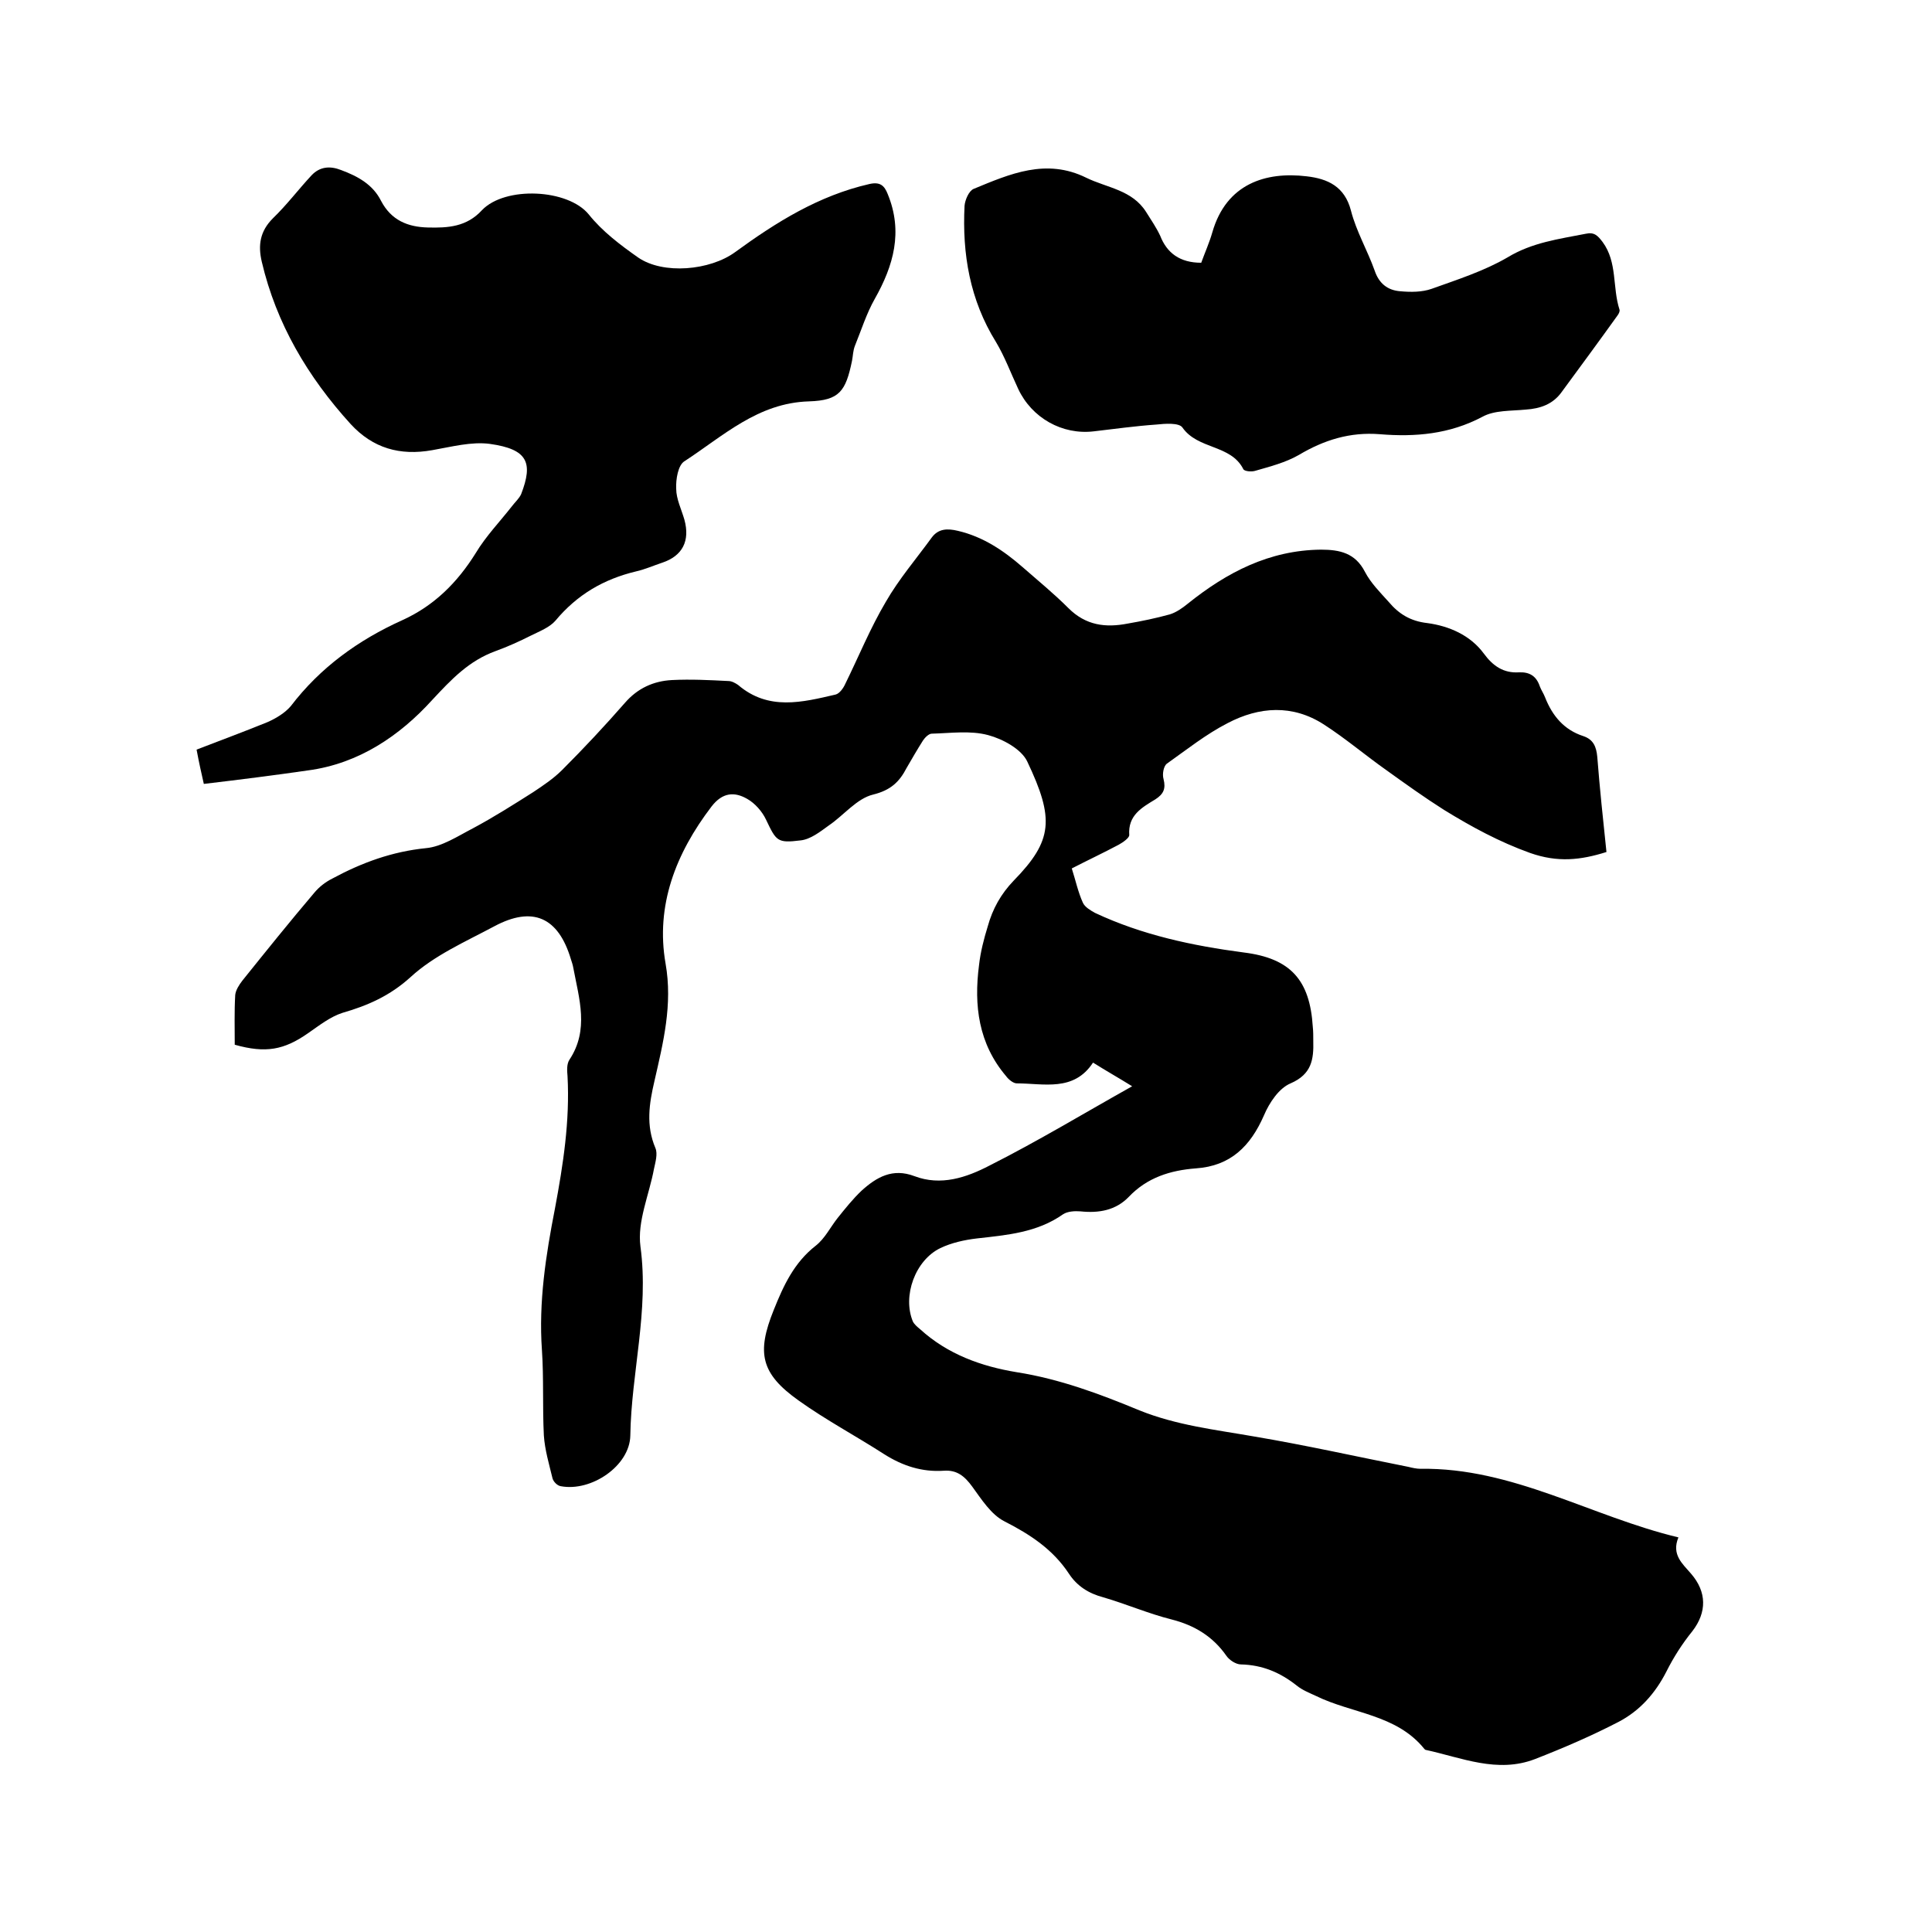
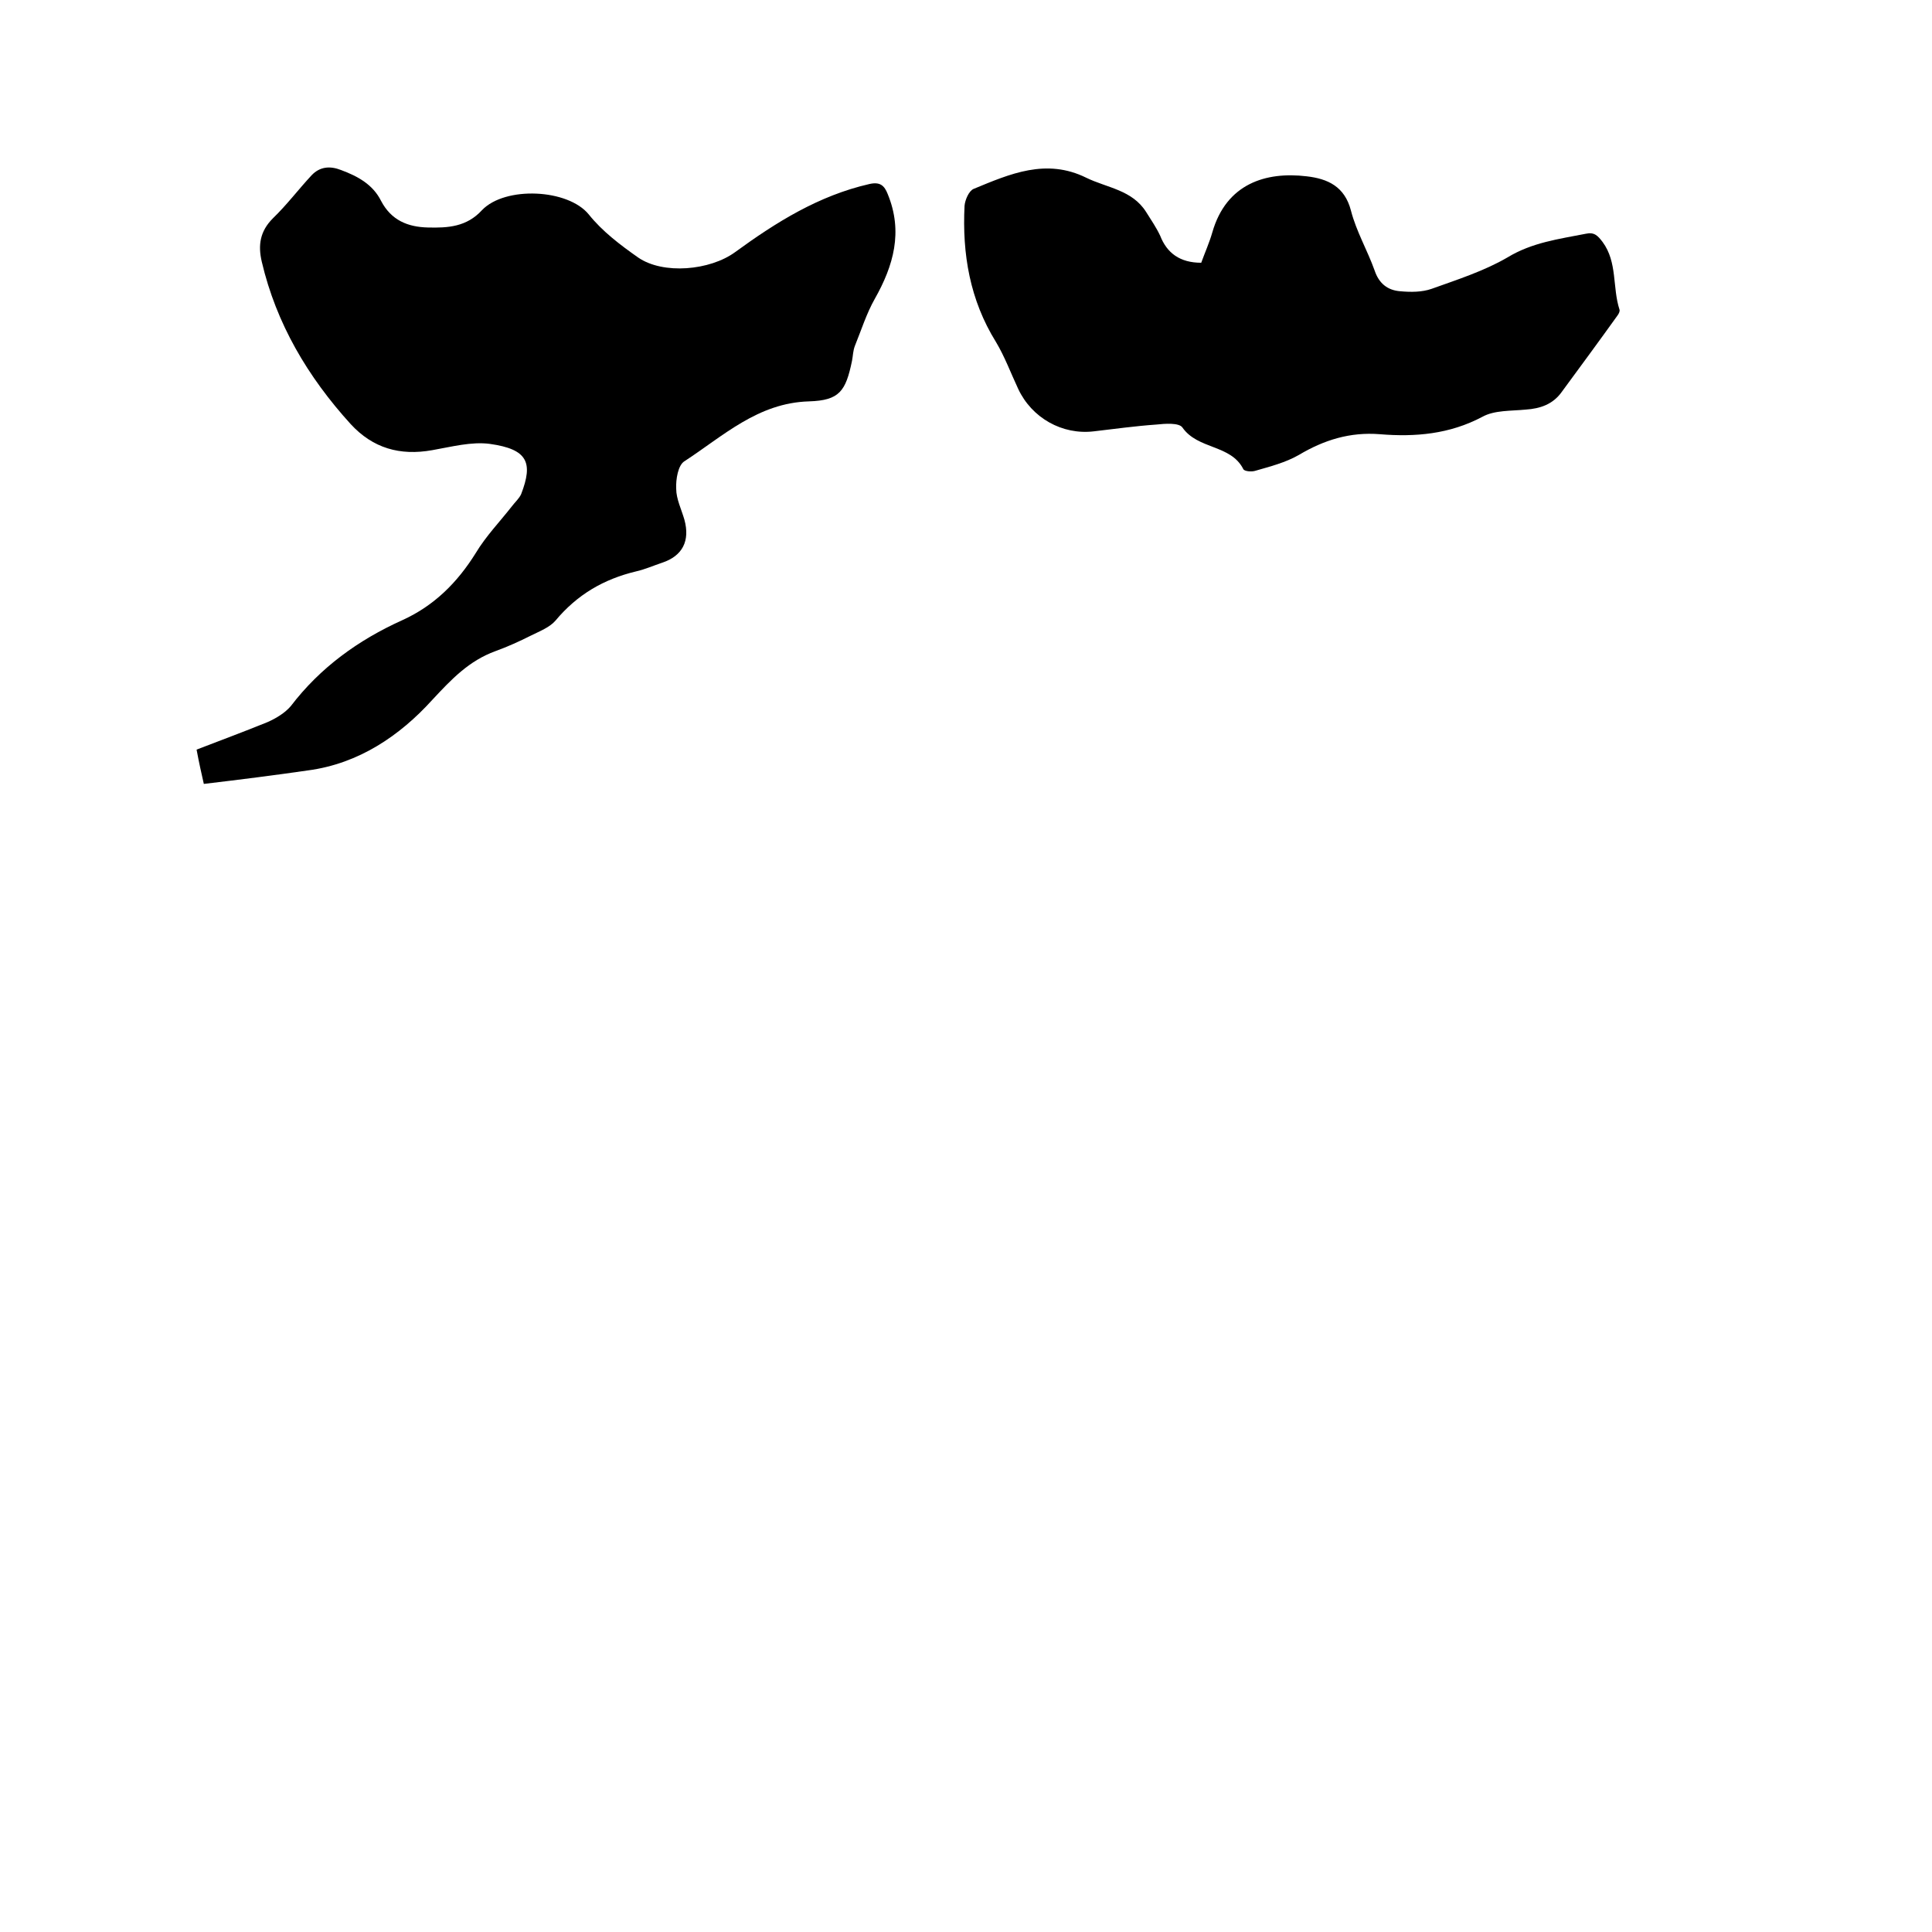
<svg xmlns="http://www.w3.org/2000/svg" enable-background="new 0 0 400 400" viewBox="0 0 400 400">
-   <path d="m234.4 224.9c-2.9-1.8-5.4-3.2-8.1-4.9-4 6.1-10.2 4.3-15.8 4.3-.7 0-1.7-.8-2.2-1.5-5.7-6.7-6.7-14.6-5.6-23 .3-2.7 1-5.4 1.8-8 1-3.6 2.7-6.7 5.4-9.5 8.1-8.3 8.4-12.8 2.8-24.6-1.2-2.6-5.1-4.7-8.1-5.5-3.7-1-7.8-.4-11.7-.3-.6 0-1.4.8-1.8 1.4-1.2 1.9-2.3 3.8-3.4 5.7-1.5 2.9-3.3 4.6-6.9 5.5-3.4.8-6.1 4.3-9.2 6.4-1.8 1.3-3.8 2.9-5.9 3.1-4.8.6-5 .1-7.1-4.3-.8-1.7-2.3-3.4-3.9-4.3-2.6-1.5-5.1-1.4-7.4 1.6-7.4 9.7-11.6 20.5-9.5 32.5 1.5 8.5-.5 16.4-2.3 24.3-1.1 4.7-1.8 9.2.2 13.9.5 1.2 0 2.9-.3 4.3-1 5.4-3.5 10.9-2.8 16.1 1.8 13.3-1.9 26.1-2.1 39.1-.1 6.3-8.1 11.7-14.4 10.5-.7-.1-1.5-.9-1.7-1.6-.7-2.9-1.6-5.9-1.8-8.9-.3-5.9 0-11.8-.4-17.7-.7-9.9.8-19.6 2.7-29.3 1.7-9.1 3.1-18.1 2.6-27.4-.1-1.1-.2-2.5.4-3.4 4.1-6.2 2-12.6.8-19-.1-.6-.3-1.2-.5-1.8-2.6-8.7-7.9-11.1-15.9-6.8-6 3.2-12.4 6-17.3 10.5-4.3 3.9-8.9 5.9-14.1 7.4-2.5.8-4.8 2.6-7.1 4.2-5 3.5-8.8 4.2-15.2 2.4 0-3.4-.1-6.9.1-10.3.1-1 .8-2.1 1.5-3 4.9-6.1 9.8-12.2 14.9-18.2 1-1.2 2.3-2.2 3.7-2.9 6.1-3.3 12.4-5.6 19.4-6.3 3.3-.3 6.6-2.5 9.7-4.1 4.3-2.3 8.4-4.9 12.5-7.5 2.1-1.4 4.2-2.8 6-4.6 4.5-4.5 8.8-9.1 13-13.9 2.6-3 5.9-4.5 9.7-4.7 3.9-.2 7.8 0 11.7.2.7 0 1.4.4 2 .8 6.3 5.4 13.3 3.6 20.2 2 .8-.2 1.6-1.3 2-2.2 2.8-5.7 5.2-11.6 8.4-17 2.7-4.7 6.3-8.9 9.5-13.3 1.4-1.9 3.3-1.9 5.4-1.4 5.2 1.2 9.5 4.1 13.4 7.5 3.2 2.8 6.5 5.5 9.5 8.5 3.6 3.6 7.7 4.1 12.3 3.2 2.9-.5 5.8-1.1 8.7-1.9 1.3-.4 2.6-1.3 3.7-2.2 8.1-6.5 16.9-11.1 27.6-11.2 3.9 0 7.1.7 9.1 4.6 1.2 2.3 3.1 4.2 4.9 6.2 2.1 2.5 4.5 4 8 4.4 4.5.6 8.9 2.5 11.7 6.3 1.9 2.6 4.1 4.1 7.3 3.9 2.2-.1 3.6.8 4.3 2.9.3.8.8 1.5 1.1 2.3 1.5 3.8 3.9 6.7 7.9 8 2.1.7 2.7 2.2 2.9 4.3.5 6.5 1.2 13 1.9 19.7-5.4 1.7-10.1 2.2-15.8.2-6.4-2.3-12.1-5.4-17.8-8.9-4.1-2.6-8-5.4-11.9-8.2-4.4-3.1-8.5-6.6-13-9.5-6.5-4.2-13.4-3.7-19.9-.3-4.5 2.3-8.5 5.5-12.6 8.4-.7.5-1 2.2-.7 3.2.5 2 0 3.1-1.7 4.2-2.8 1.7-5.7 3.3-5.4 7.4 0 .6-1.3 1.5-2.2 2-3.2 1.7-6.4 3.2-9.7 4.9.8 2.5 1.3 4.9 2.3 7.1.4.9 1.6 1.6 2.5 2.1 9.8 4.6 20.2 6.8 30.8 8.2 9.7 1.2 13.7 5.7 14.3 15.4.1.9.1 1.9.1 2.9.1 3.8-.3 6.9-4.7 8.8-2.4 1-4.4 4-5.5 6.6-2.8 6.4-6.9 10.5-14.1 11-5.3.4-10.1 1.9-13.9 5.9-2.7 2.8-6.2 3.4-10 3-1.2-.1-2.7 0-3.6.6-5.4 3.8-11.6 4.3-17.8 5-2.6.3-5.3.9-7.6 2-5.2 2.5-7.9 9.9-5.7 15.2.3.6.9 1.1 1.5 1.6 5.7 5.2 12.7 7.7 20 8.9 8.9 1.4 17.2 4.5 25.4 7.9 7.7 3.1 15.7 4 23.7 5.4 10.7 1.8 21.4 4.2 32 6.3.8.2 1.7.4 2.5.4 19.1-.3 35.4 9.9 53.4 14.2-1.5 3.6.9 5.5 2.6 7.5 3.3 3.8 3.3 8 .3 11.9-2.1 2.6-3.9 5.4-5.4 8.4-2.3 4.5-5.5 8.1-9.9 10.4-5.6 2.9-11.4 5.4-17.3 7.7-7.8 3-15.2-.3-22.6-1.9-.1 0-.2-.1-.3-.2-5.8-7.2-15-7.3-22.5-11-1.3-.6-2.8-1.2-3.9-2.1-3.4-2.7-7.1-4.3-11.6-4.4-1 0-2.4-.9-3-1.8-2.8-4-6.6-6.3-11.3-7.5-4.8-1.2-9.4-3.2-14.2-4.6-3-.8-5.4-2.3-7.1-4.9-3.3-5-8-8.1-13.3-10.8-2.8-1.4-4.8-4.6-6.7-7.2-1.6-2.2-3.2-3.5-5.9-3.3-4.5.3-8.5-1-12.3-3.4-5.9-3.8-12.1-7.1-17.7-11.1-7.9-5.6-8.8-9.9-5.2-18.8 2-5 4.2-9.8 8.7-13.3 1.9-1.5 3-3.8 4.5-5.7 1.6-2 3.2-4 5-5.7 3.1-2.8 6.4-4.7 10.9-3 5.5 2.1 10.8.3 15.6-2.2 10.1-5.1 19.5-10.8 29.5-16.4z" />
-   <path d="m42.2 162.3c-.5-2.2-1-4.4-1.5-7.1 4.9-1.9 9.8-3.7 14.7-5.7 1.8-.8 3.6-1.9 4.8-3.3 6.1-8 14-13.7 23.1-17.8 6.6-3 11.4-7.8 15.2-13.9 2.1-3.5 5-6.5 7.5-9.7.6-.8 1.5-1.6 1.9-2.5 2.5-6.5 1.4-9.3-6.5-10.4-3.8-.5-7.9.6-11.9 1.3-6.7 1.2-12.3-.4-16.9-5.4-8.9-9.8-15.4-20.8-18.4-33.6-.8-3.4-.4-6.3 2.3-9 2.9-2.8 5.3-6 8-8.9 1.7-1.8 3.8-2 6.1-1.1 3.5 1.3 6.6 3 8.3 6.4 2.1 4 5.5 5.4 9.7 5.5 4.1.1 8-.1 11.2-3.6 4.8-5 17.8-4.4 22.1.9 2.8 3.5 6.5 6.3 10.2 8.9 5.2 3.6 14.9 2.7 20.1-1.1 8.5-6.2 17.3-11.7 27.8-14.1 2.2-.5 3.1.3 3.8 2.1 3.2 7.8 1.2 14.8-2.7 21.7-1.7 3-2.8 6.5-4.1 9.7-.4 1-.4 2.1-.6 3.1-1.3 6.3-2.6 8.2-8.9 8.4-10.6.3-17.8 7.2-25.8 12.4-1.3.8-1.8 3.7-1.7 5.7 0 2.1 1.1 4.3 1.7 6.4 1.2 4.4-.4 7.5-4.6 8.9-1.8.6-3.6 1.4-5.4 1.8-6.7 1.6-12.2 4.8-16.7 10.2-1.2 1.4-3.3 2.2-5.1 3.1-2.4 1.2-4.8 2.3-7.3 3.2-5.5 2-9.1 5.8-13.1 10.1-6.7 7.4-15.2 13.2-25.7 14.6-6.9 1-14 1.9-21.6 2.8z" />
+   <path d="m42.2 162.3c-.5-2.2-1-4.4-1.5-7.1 4.9-1.9 9.8-3.7 14.7-5.7 1.8-.8 3.6-1.9 4.8-3.3 6.1-8 14-13.7 23.1-17.8 6.6-3 11.4-7.8 15.2-13.9 2.1-3.5 5-6.5 7.5-9.7.6-.8 1.5-1.6 1.9-2.5 2.5-6.5 1.4-9.3-6.5-10.4-3.8-.5-7.9.6-11.9 1.3-6.7 1.2-12.3-.4-16.9-5.4-8.9-9.8-15.4-20.8-18.4-33.6-.8-3.4-.4-6.3 2.3-9 2.9-2.8 5.3-6 8-8.9 1.7-1.8 3.8-2 6.1-1.1 3.5 1.3 6.6 3 8.3 6.4 2.1 4 5.5 5.4 9.7 5.5 4.1.1 8-.1 11.2-3.6 4.8-5 17.8-4.4 22.1.9 2.8 3.5 6.5 6.3 10.2 8.9 5.2 3.6 14.9 2.7 20.1-1.1 8.5-6.2 17.3-11.7 27.8-14.1 2.2-.5 3.1.3 3.8 2.1 3.2 7.8 1.2 14.8-2.7 21.7-1.7 3-2.8 6.5-4.1 9.7-.4 1-.4 2.1-.6 3.1-1.3 6.3-2.6 8.2-8.9 8.4-10.6.3-17.8 7.2-25.8 12.4-1.3.8-1.8 3.7-1.7 5.7 0 2.1 1.1 4.3 1.7 6.4 1.2 4.4-.4 7.5-4.6 8.9-1.8.6-3.6 1.4-5.4 1.8-6.7 1.6-12.2 4.8-16.7 10.2-1.2 1.4-3.3 2.2-5.1 3.1-2.4 1.2-4.8 2.3-7.3 3.2-5.5 2-9.1 5.8-13.1 10.1-6.7 7.4-15.2 13.2-25.7 14.6-6.9 1-14 1.9-21.6 2.8" />
  <path d="m248.7 54.4c.8-2.2 1.7-4.2 2.3-6.3 2.9-10.1 11.1-12.6 19.5-11.6 4.4.5 7.9 2.1 9.2 7.1 1.1 4.3 3.4 8.2 4.9 12.4.9 2.7 2.7 4.1 5.3 4.3 2.2.2 4.5.2 6.5-.5 5.3-1.9 10.9-3.7 15.7-6.5 5.1-3.1 10.6-3.8 16.2-4.9 1.8-.4 2.5.4 3.5 1.7 3.1 4.2 2 9.4 3.5 14 .1.3-.1.8-.4 1.2-3.8 5.3-7.7 10.6-11.6 15.9-1.8 2.5-4.4 3.4-7.4 3.6-3 .3-6.5.1-9 1.5-6.8 3.6-13.9 4.2-21.2 3.6-6.2-.5-11.6 1.2-16.8 4.3-2.8 1.6-6 2.4-9.1 3.3-.7.2-2.2.1-2.4-.4-2.6-5.1-9.4-4-12.6-8.6-.7-1-3.6-.8-5.4-.6-4.3.3-8.6.9-12.9 1.4-6.6.8-12.9-2.8-15.7-8.8-1.5-3.2-2.8-6.7-4.6-9.7-5.4-8.7-7-18.2-6.5-28.2.1-1.2.9-3.1 1.9-3.5 7.5-3.1 15-6.4 23.3-2.3 4.3 2.1 9.5 2.5 12.4 7.1 1 1.6 2.1 3.2 2.9 4.9 1.4 3.6 4.1 5.6 8.5 5.6z" />
</svg>